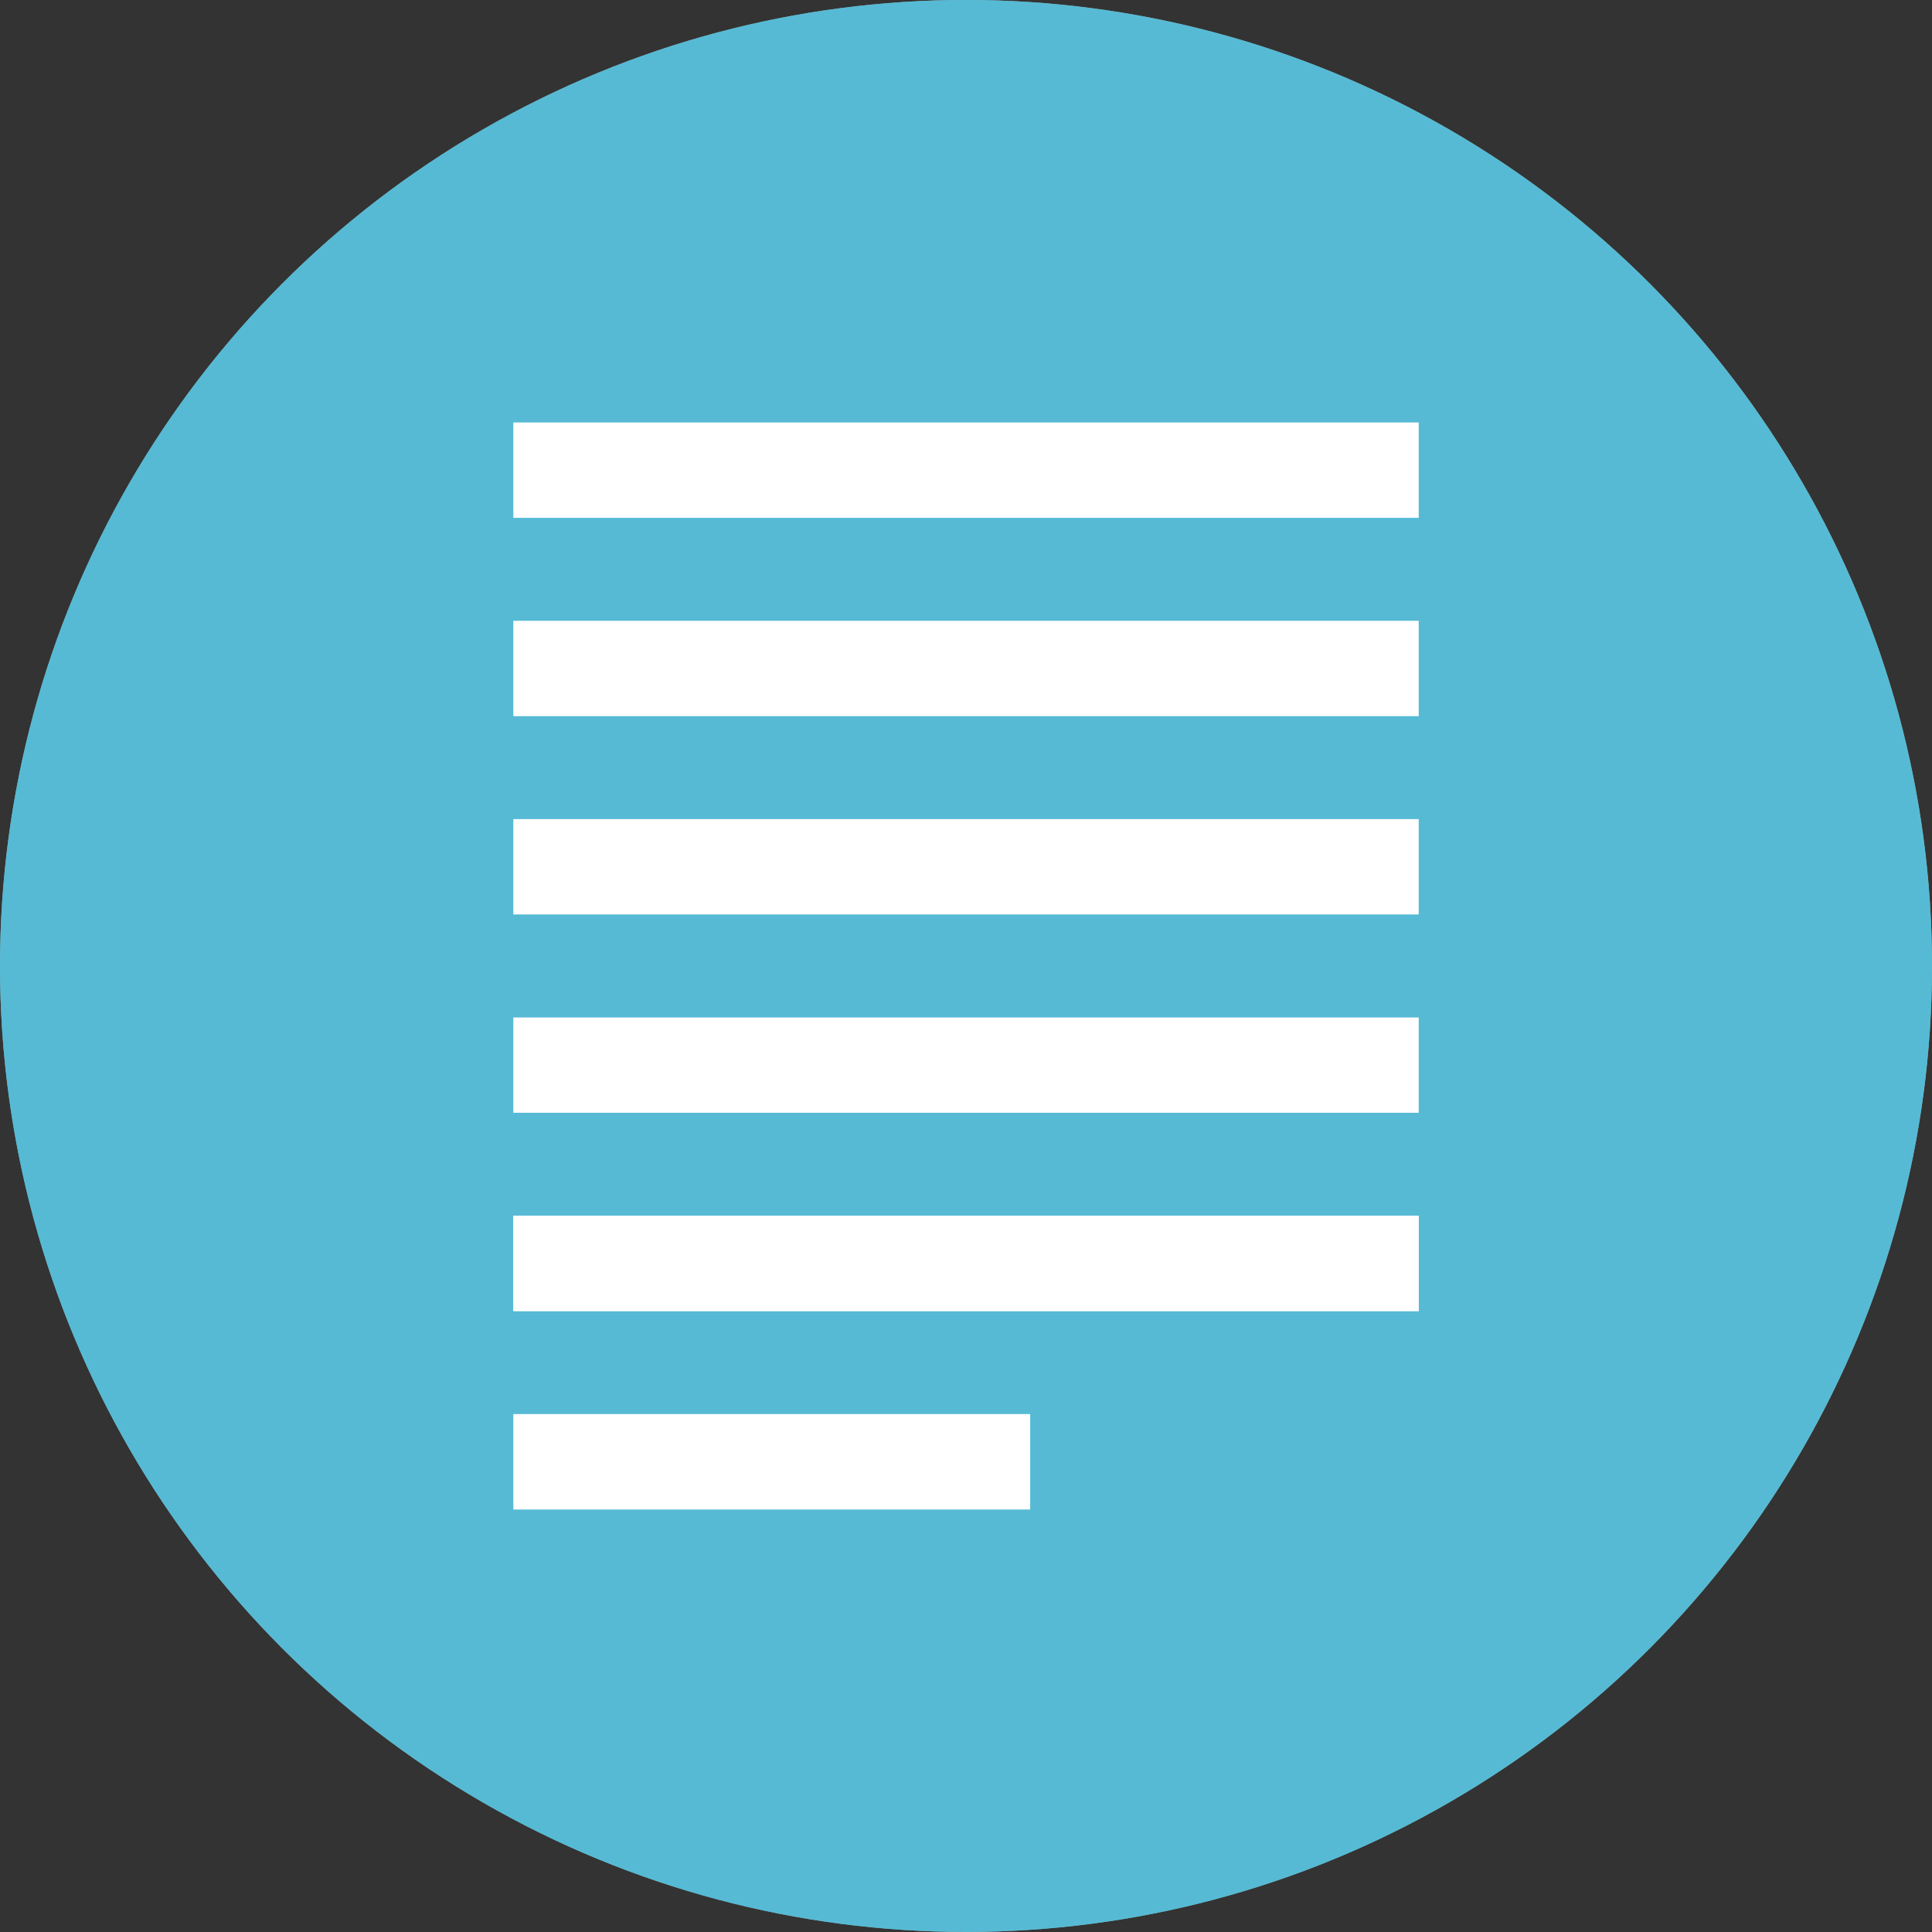
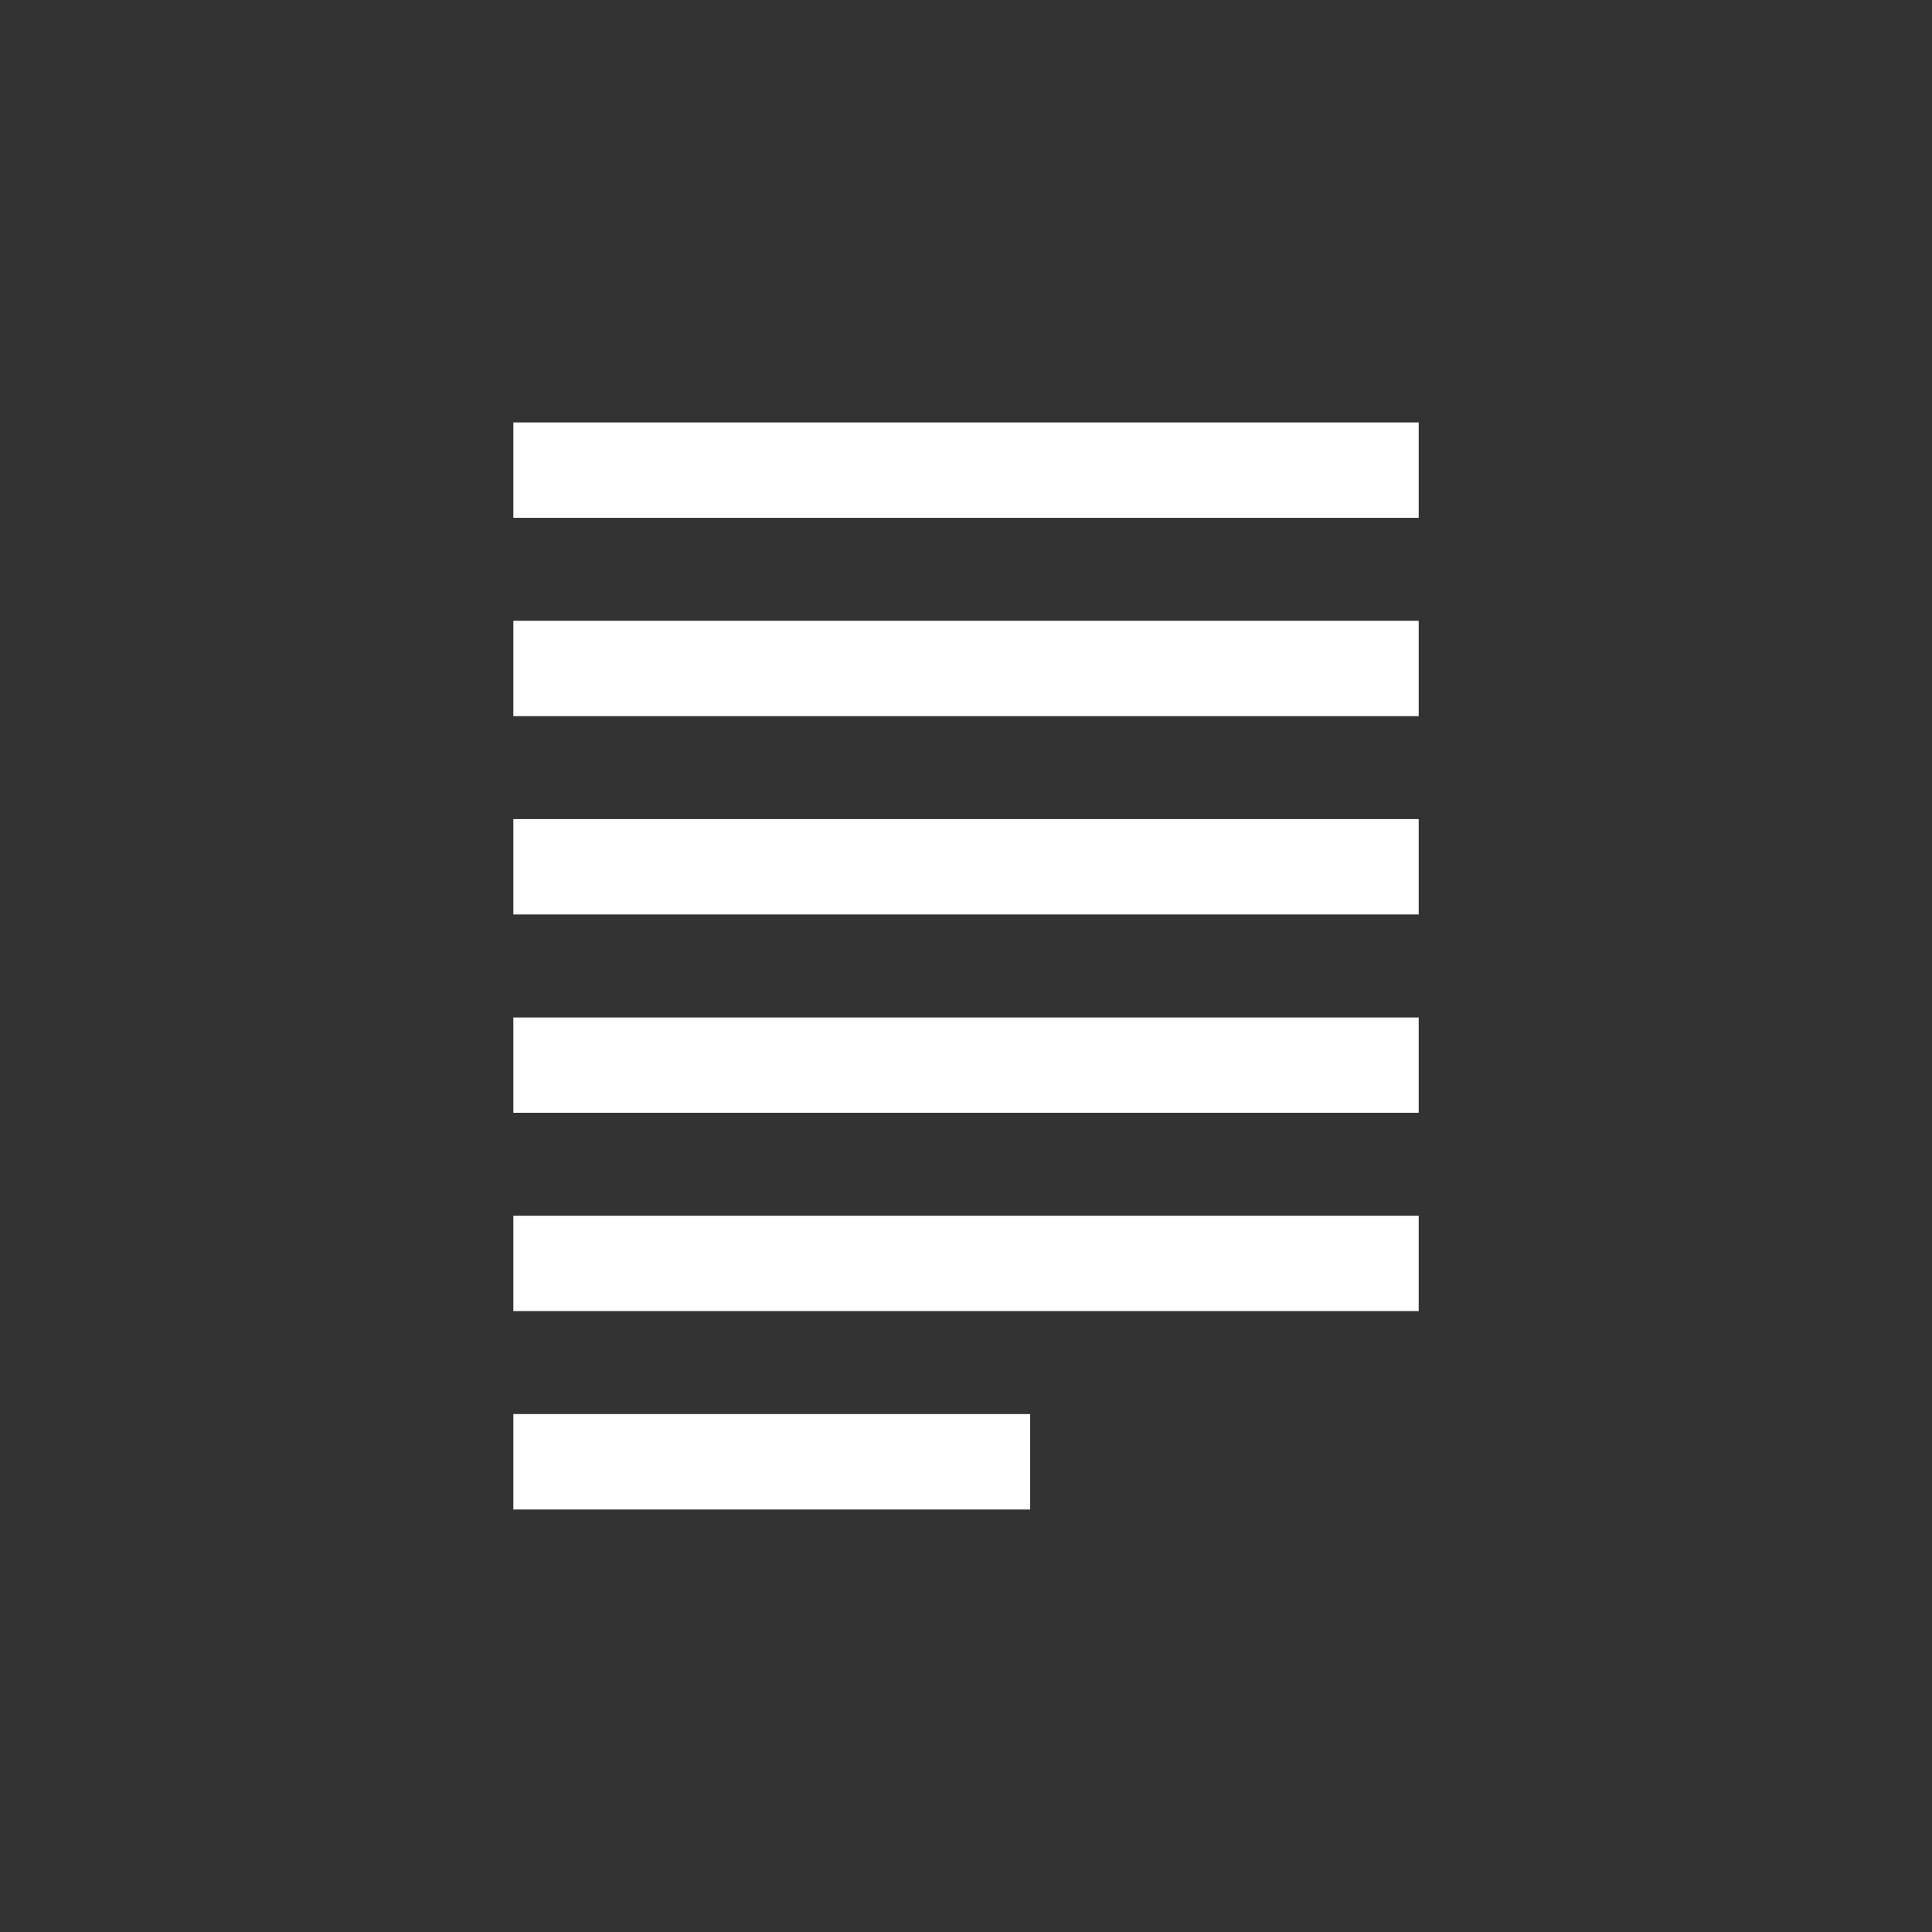
<svg xmlns="http://www.w3.org/2000/svg" xmlns:xlink="http://www.w3.org/1999/xlink" version="1.1" id="圖層_1" x="0px" y="0px" width="86.739px" height="86.738px" viewBox="0 0 86.739 86.738" enable-background="new 0 0 86.739 86.738" xml:space="preserve">
  <rect x="0" y="0" width="86.739" height="86.738" fill="#333333" stroke="none" />
  <g>
    <g>
      <defs>
-         <circle id="SVGID_1_" cx="43.37" cy="43.367" r="43.37" />
-       </defs>
+         </defs>
      <use xlink:href="#SVGID_1_" overflow="visible" fill="#82A9A2" />
      <clipPath id="SVGID_2_">
        <use xlink:href="#SVGID_1_" overflow="visible" />
      </clipPath>
      <g clip-path="url(#SVGID_2_)">
        <path fill="#FFFFFF" d="M43.165,21.245c0.141-0.108,0.318-0.161,0.488-0.161c0.168,0,0.341,0.053,0.486,0.161l20.474,15.64     c0.271,0.212,0.384,0.572,0.271,0.896c-0.109,0.325-0.417,0.544-0.759,0.544H23.174c-0.343,0-0.649-0.219-0.759-0.544     c-0.109-0.324,0-0.685,0.272-0.896L43.165,21.245z" />
-         <path fill="#FFFFFF" d="M66.282,39.515c-0.275-0.134-0.6-0.105-0.842,0.08L43.653,56.237l-22.35-17.071     c-0.243-0.185-0.571-0.221-0.844-0.082c-0.275,0.134-0.448,0.413-0.448,0.716v25.052c0,0.441,0.36,0.802,0.806,0.802h45.109     c0.44,0,0.801-0.36,0.801-0.802v-24.62C66.728,39.928,66.558,39.648,66.282,39.515z" />
      </g>
    </g>
  </g>
  <g>
    <g>
-       <circle fill="#56BAD5" cx="43.37" cy="43.368" r="43.369" />
      <g>
        <g>
          <rect x="23.047" y="54.582" fill="#FFFFFF" width="40.647" height="4.28" />
        </g>
        <g>
          <rect x="23.047" y="18.966" fill="#FFFFFF" width="40.647" height="4.282" />
          <rect x="23.047" y="27.871" fill="#FFFFFF" width="40.647" height="4.281" />
          <rect x="23.047" y="36.774" fill="#FFFFFF" width="40.647" height="4.282" />
          <rect x="23.047" y="45.681" fill="#FFFFFF" width="40.647" height="4.278" />
-           <rect x="23.047" y="54.582" fill="#FFFFFF" width="40.647" height="4.28" />
          <rect x="23.047" y="63.486" fill="#FFFFFF" width="23.204" height="4.285" />
        </g>
      </g>
    </g>
  </g>
</svg>